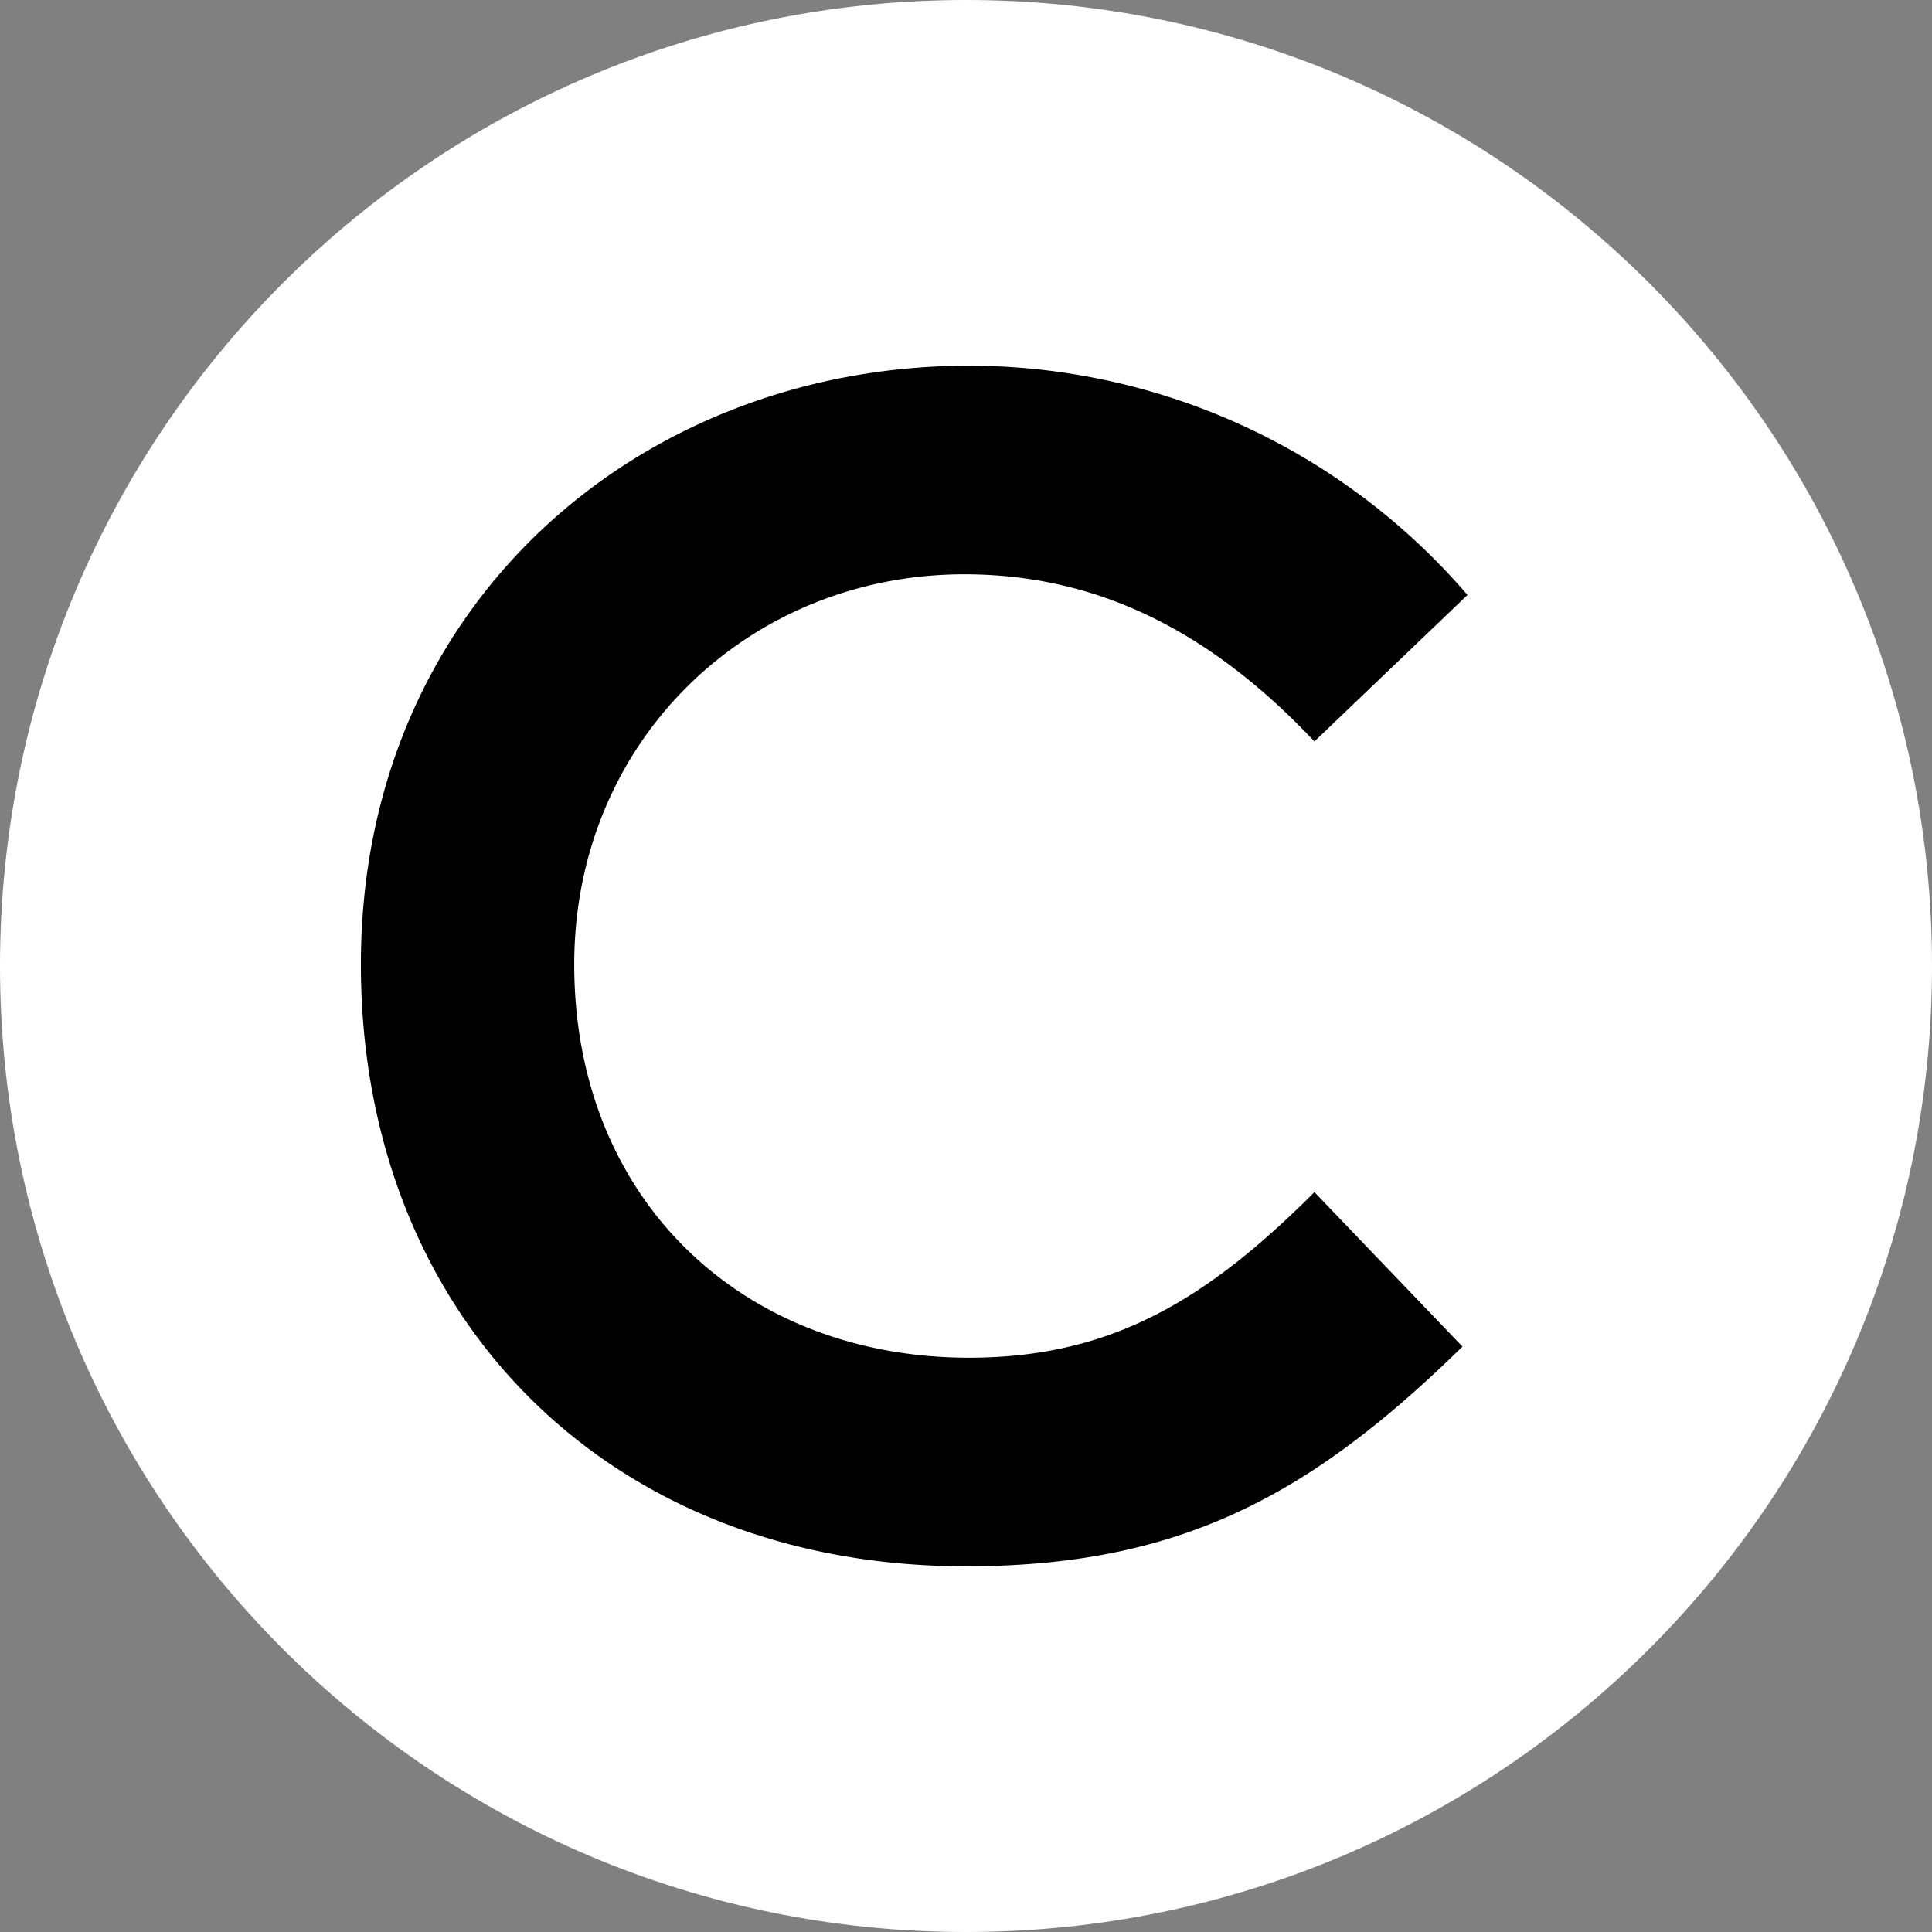
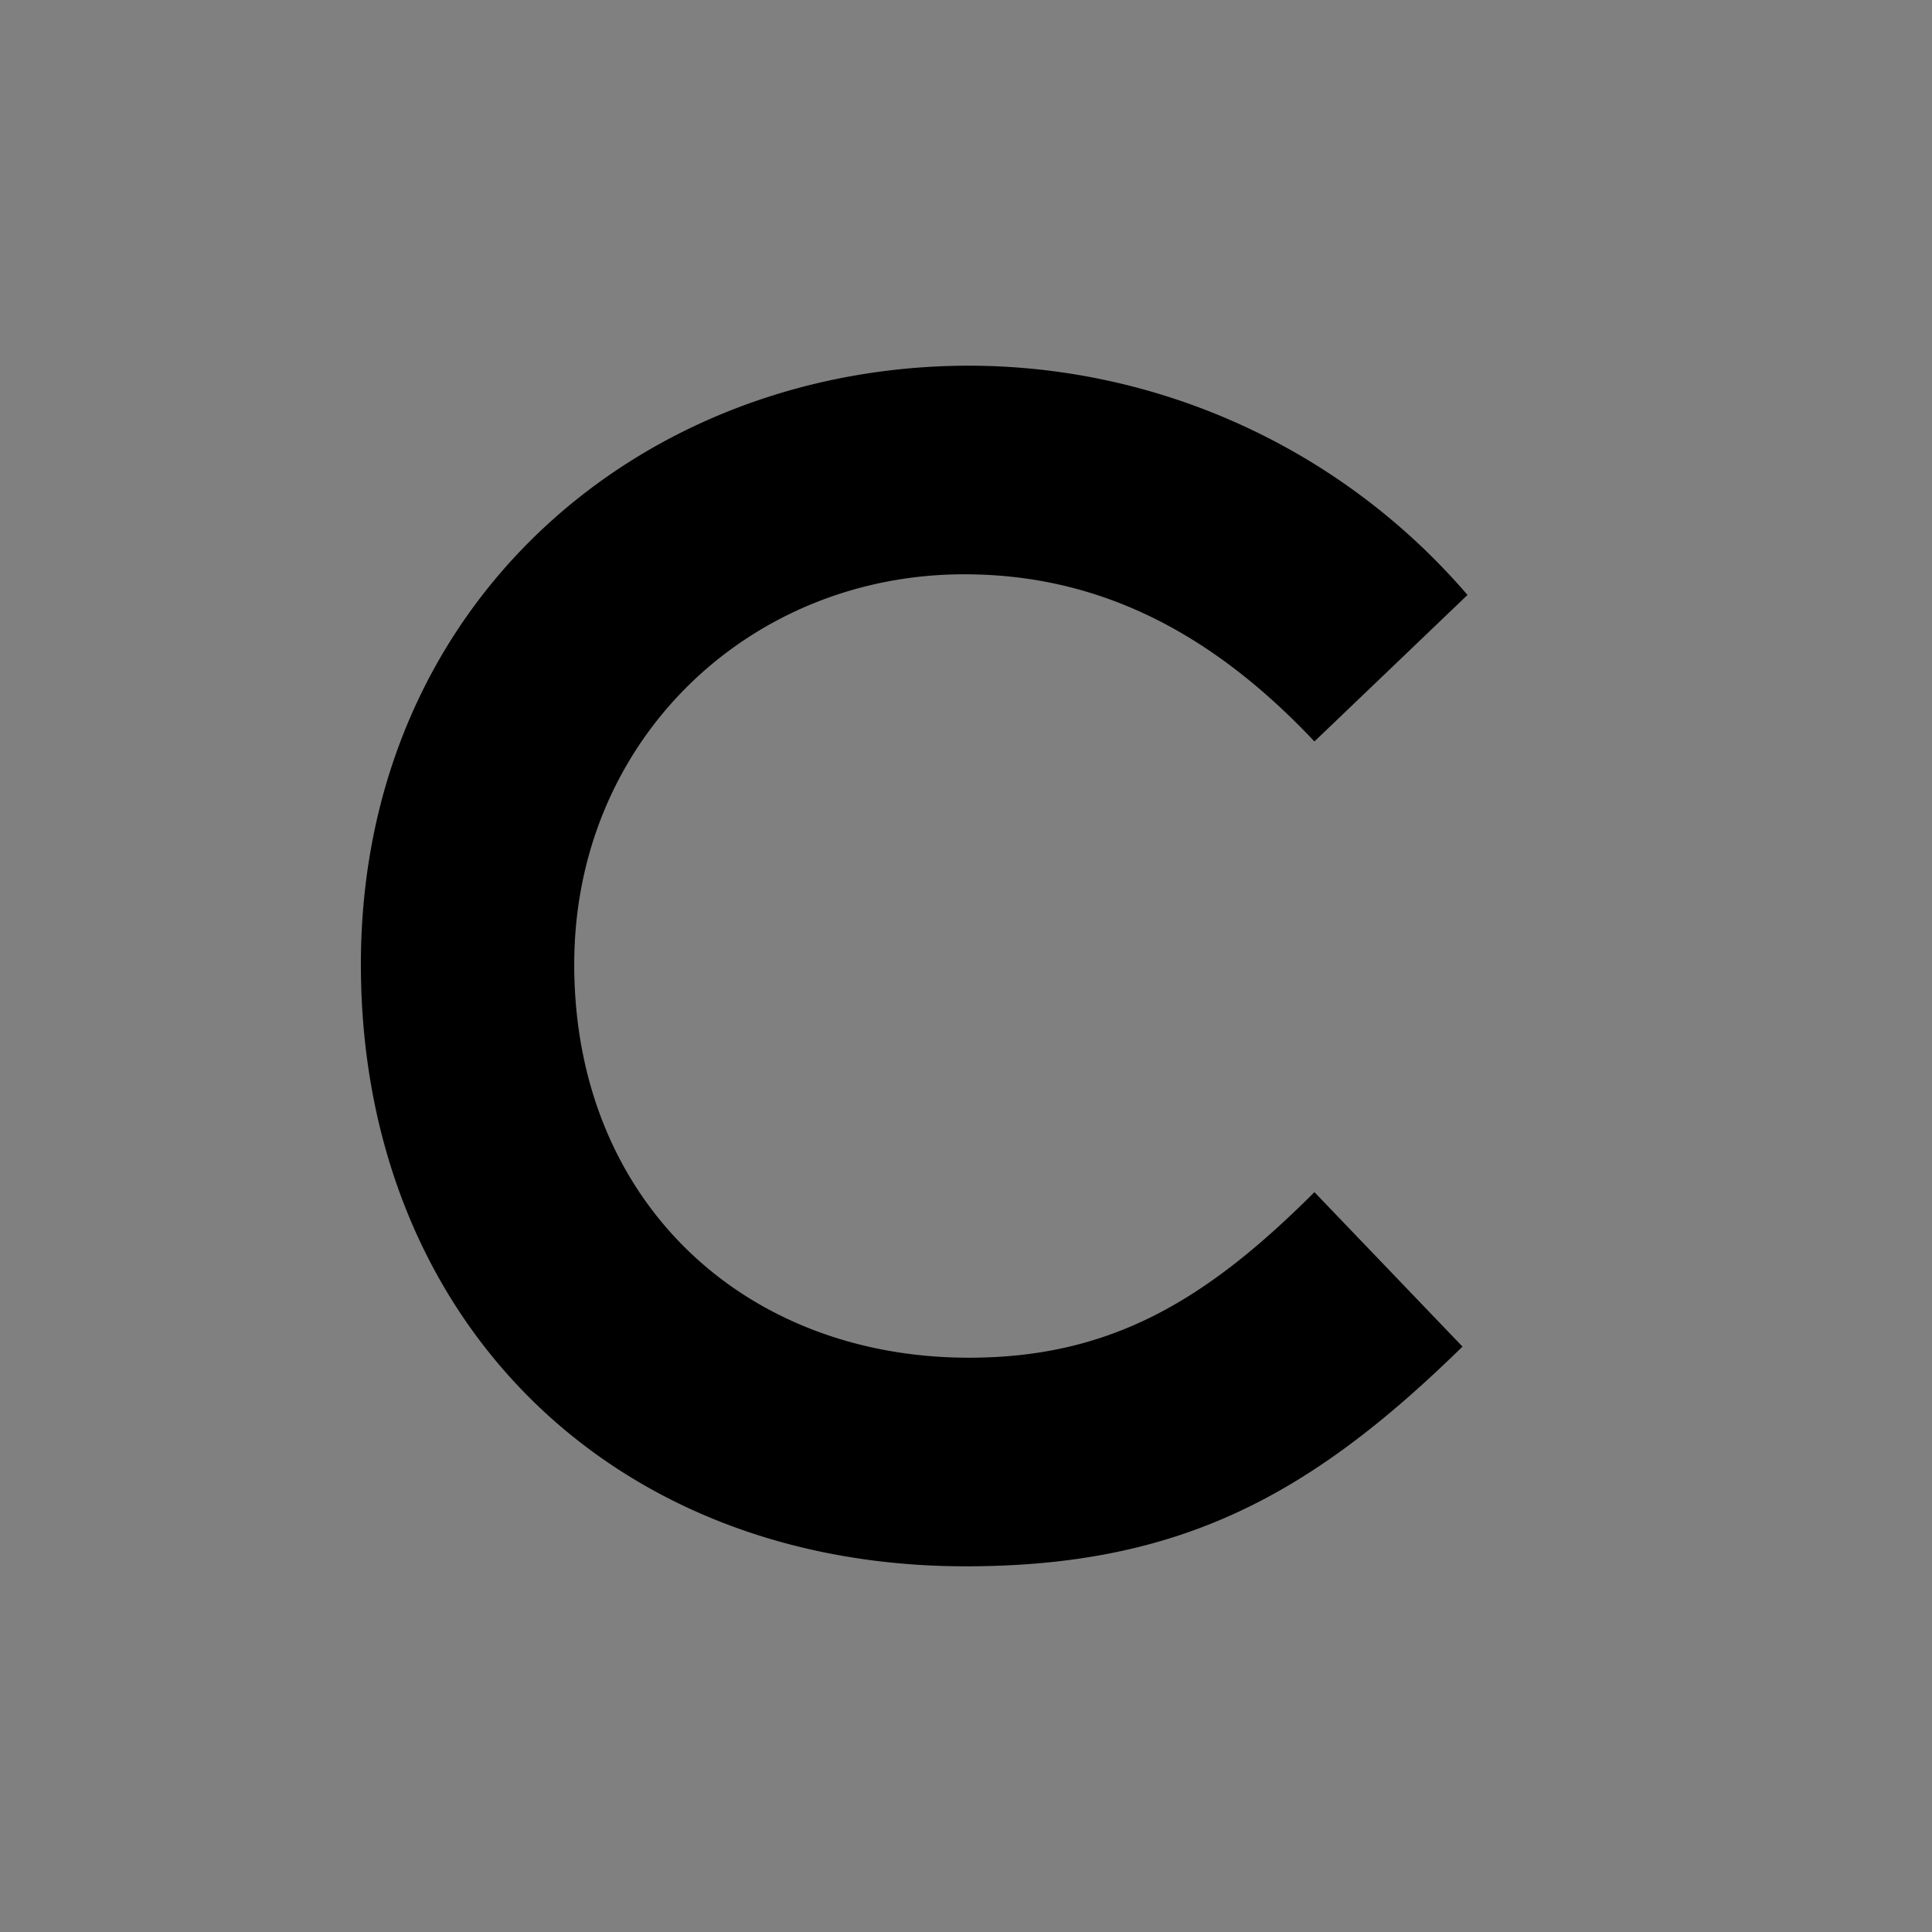
<svg xmlns="http://www.w3.org/2000/svg" width="250" height="250">
  <rect width="100%" height="100%" fill="#808080" stroke="none" />
  <g fill-rule="evenodd">
-     <path fill="#fff" d="M250 125c0 69.035-55.965 125-125 125S0 194.035 0 125 55.965 0 125 0s125 55.965 125 125zm0 0" />
    <path d="M189.246 174.25c-19.574 19.168-36.465 28.43-64.27 28.43-46.304 0-78.277-32.344-78.277-77.887 0-46.773 36.254-77.473 78.715-77.473a85.118 85.118 0 0 1 64.48 29.668l-19.808 18.957c-13.39-14.222-28.012-21.632-45.32-21.632-27.782 0-50.461 21.425-50.461 50.48 0 30.5 21.836 50.894 51.086 50.894 18.324 0 30.687-7.41 44.695-21.425zm0 0" />
  </g>
</svg>